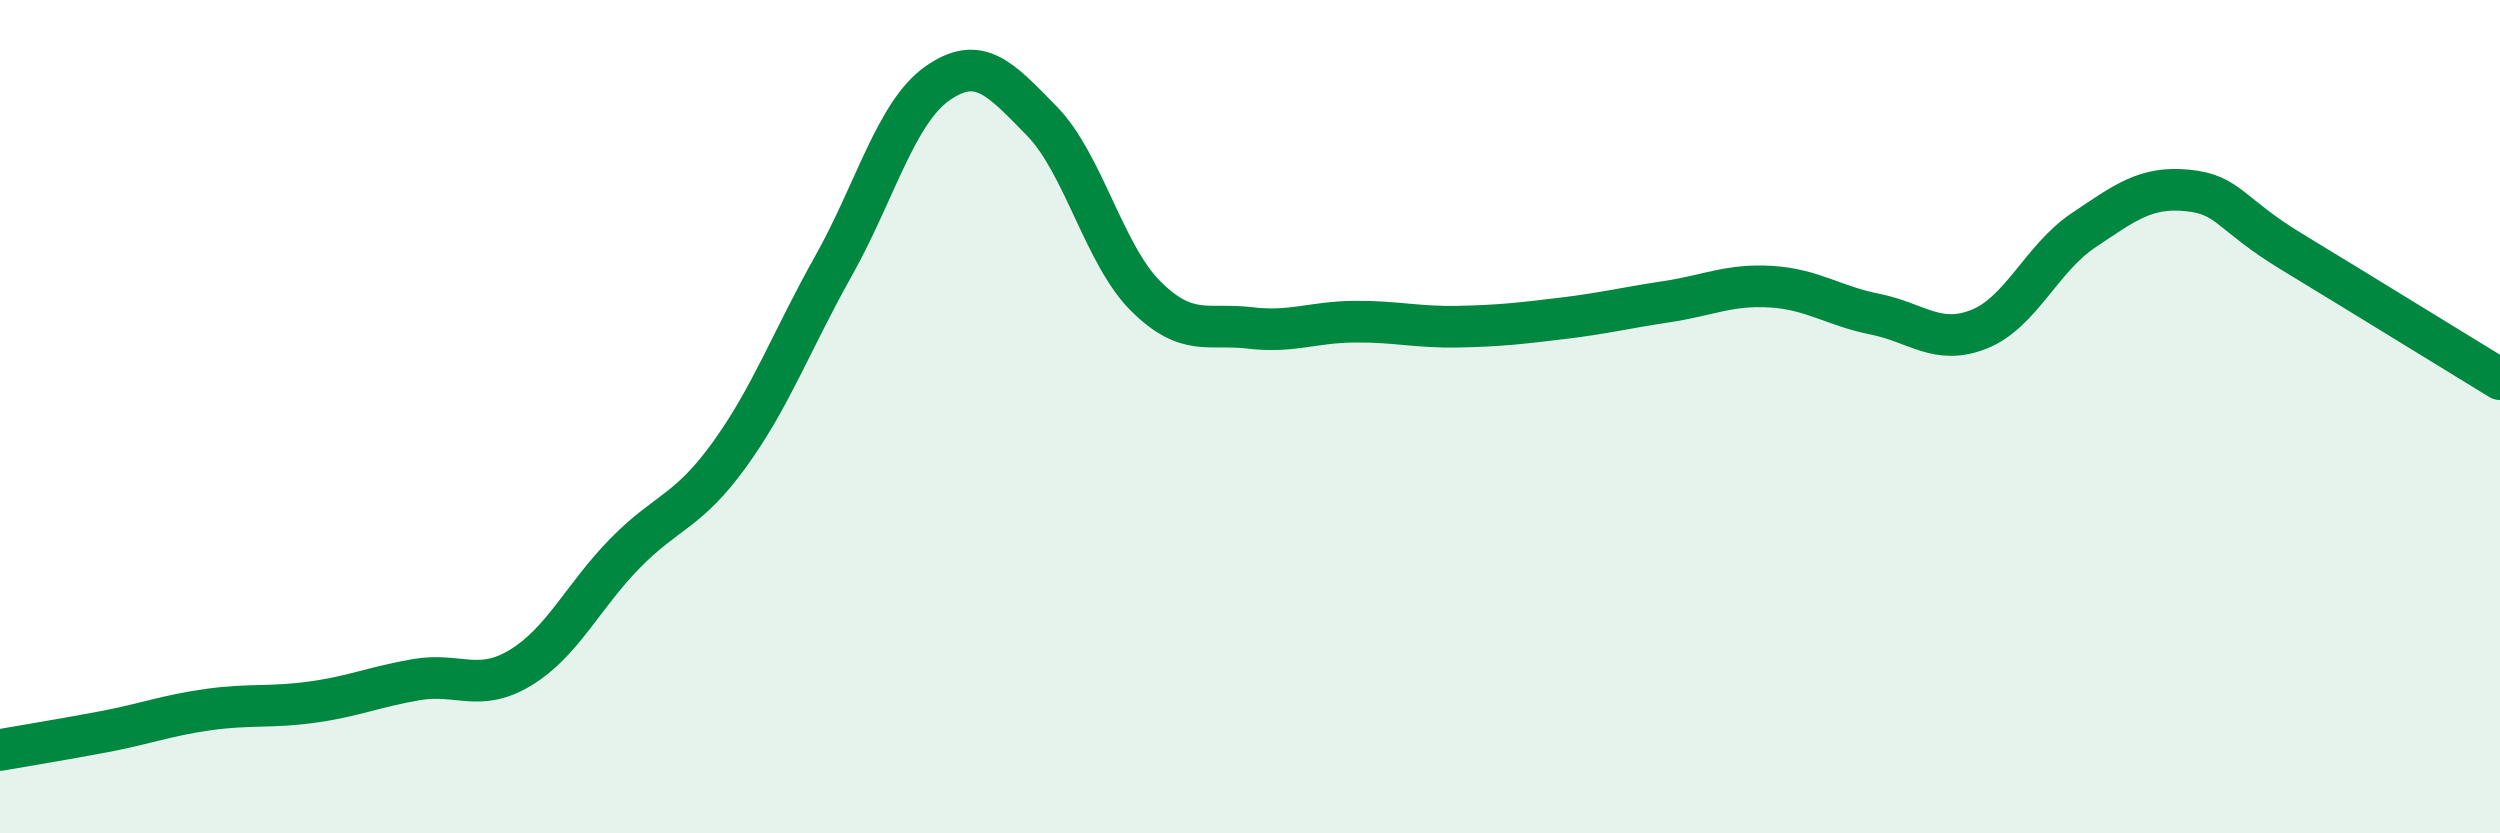
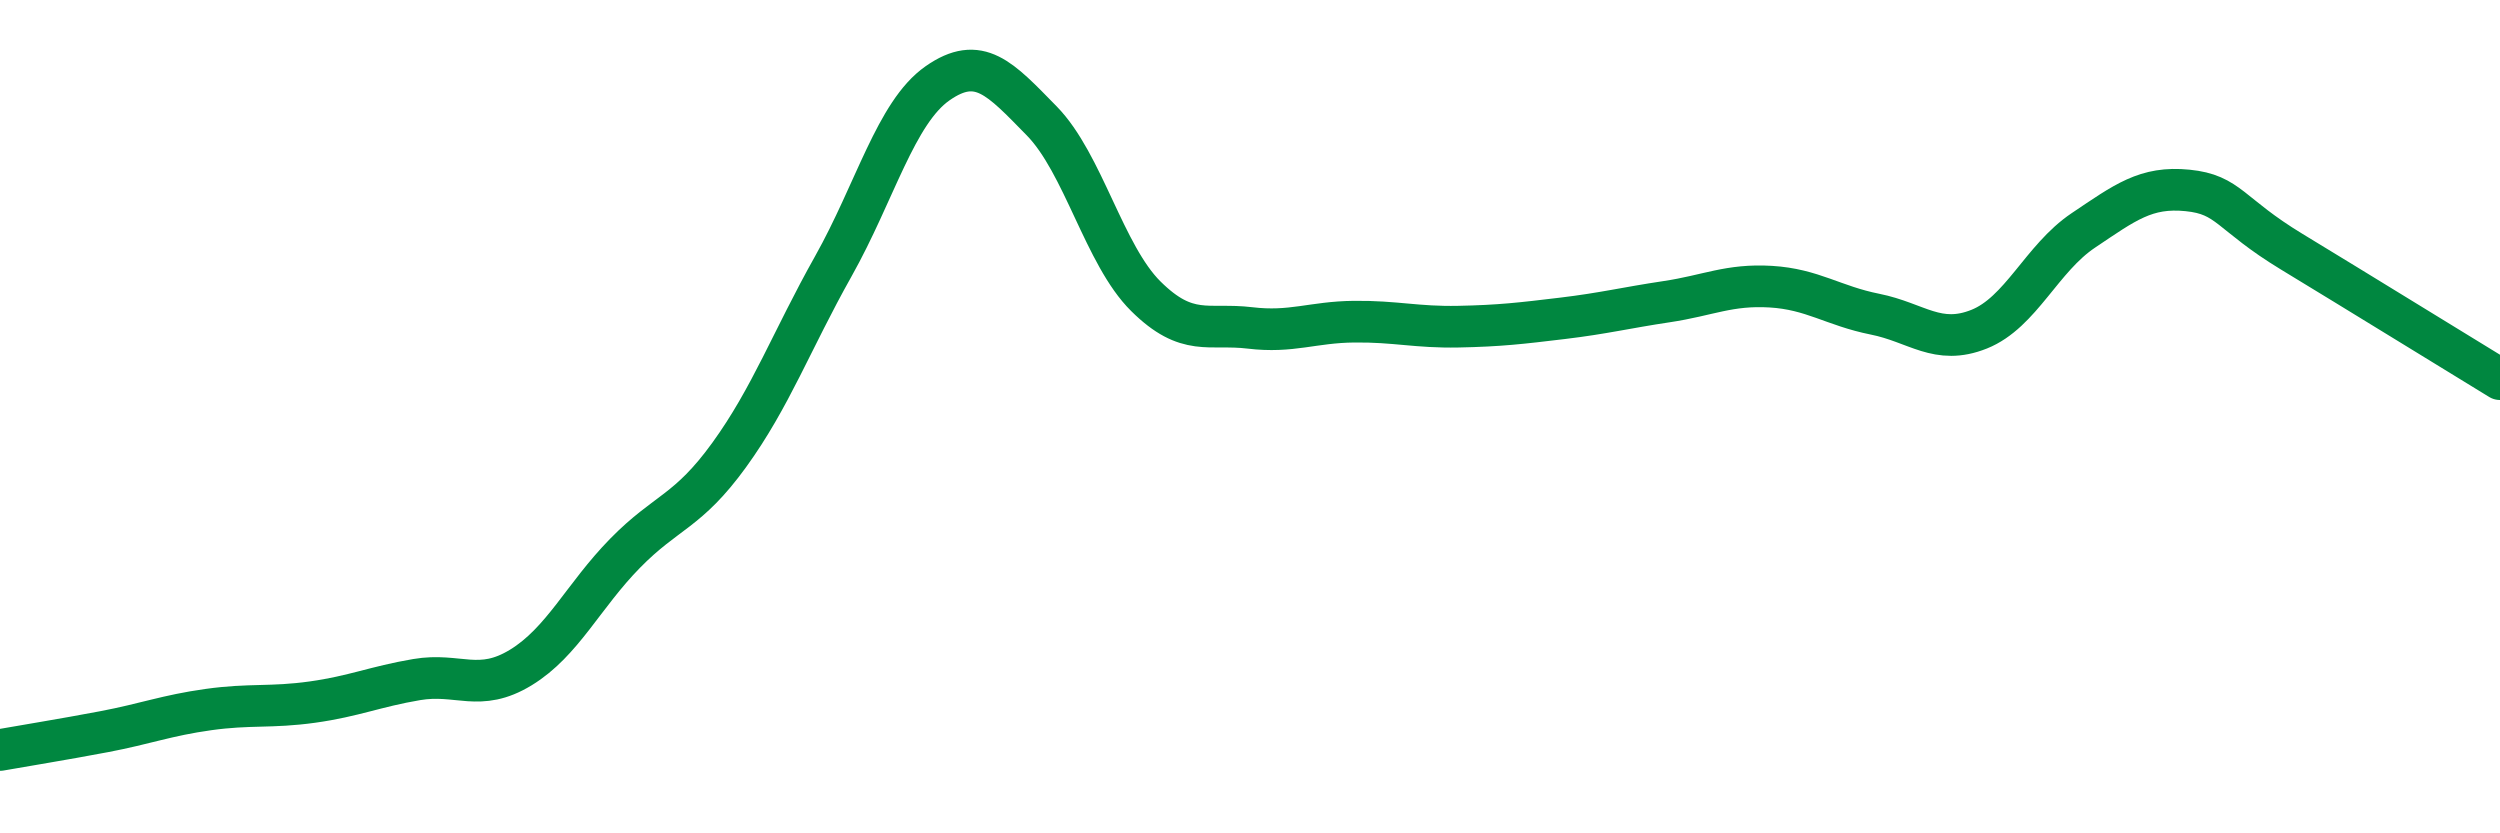
<svg xmlns="http://www.w3.org/2000/svg" width="60" height="20" viewBox="0 0 60 20">
-   <path d="M 0,18 C 0.5,17.91 1.5,17.75 2.5,17.56 C 3.5,17.37 4,17.17 5,17.03 C 6,16.89 6.5,16.99 7.5,16.85 C 8.5,16.71 9,16.48 10,16.31 C 11,16.14 11.5,16.63 12.5,16.02 C 13.5,15.41 14,14.3 15,13.28 C 16,12.26 16.5,12.3 17.5,10.92 C 18.5,9.54 19,8.17 20,6.39 C 21,4.61 21.5,2.7 22.5,2 C 23.5,1.3 24,1.88 25,2.9 C 26,3.92 26.5,6.12 27.5,7.11 C 28.5,8.1 29,7.75 30,7.87 C 31,7.99 31.5,7.73 32.5,7.72 C 33.5,7.71 34,7.86 35,7.84 C 36,7.82 36.5,7.76 37.5,7.64 C 38.5,7.52 39,7.39 40,7.24 C 41,7.09 41.5,6.82 42.5,6.88 C 43.5,6.94 44,7.34 45,7.54 C 46,7.74 46.5,8.3 47.5,7.9 C 48.5,7.5 49,6.2 50,5.53 C 51,4.86 51.5,4.47 52.5,4.57 C 53.5,4.67 53.5,5.13 55,6.04 C 56.5,6.95 59,8.49 60,9.1L60 20L0 20Z" fill="#008740" opacity="0.1" stroke-linecap="round" stroke-linejoin="round" />
  <path d="M 0,18 C 0.5,17.91 1.5,17.75 2.5,17.56 C 3.5,17.37 4,17.17 5,17.03 C 6,16.89 6.5,16.99 7.5,16.85 C 8.5,16.71 9,16.48 10,16.31 C 11,16.14 11.5,16.63 12.5,16.02 C 13.5,15.41 14,14.3 15,13.28 C 16,12.26 16.5,12.3 17.5,10.92 C 18.5,9.54 19,8.17 20,6.39 C 21,4.61 21.5,2.7 22.5,2 C 23.5,1.3 24,1.88 25,2.9 C 26,3.92 26.5,6.12 27.5,7.11 C 28.5,8.1 29,7.75 30,7.87 C 31,7.99 31.5,7.73 32.5,7.72 C 33.5,7.71 34,7.86 35,7.84 C 36,7.82 36.5,7.76 37.5,7.64 C 38.5,7.52 39,7.39 40,7.24 C 41,7.09 41.5,6.82 42.5,6.88 C 43.5,6.94 44,7.34 45,7.54 C 46,7.74 46.5,8.3 47.5,7.9 C 48.5,7.5 49,6.2 50,5.53 C 51,4.86 51.5,4.47 52.5,4.57 C 53.5,4.67 53.5,5.13 55,6.04 C 56.5,6.95 59,8.49 60,9.1" stroke="#008740" stroke-width="1" fill="none" stroke-linecap="round" stroke-linejoin="round" />
</svg>